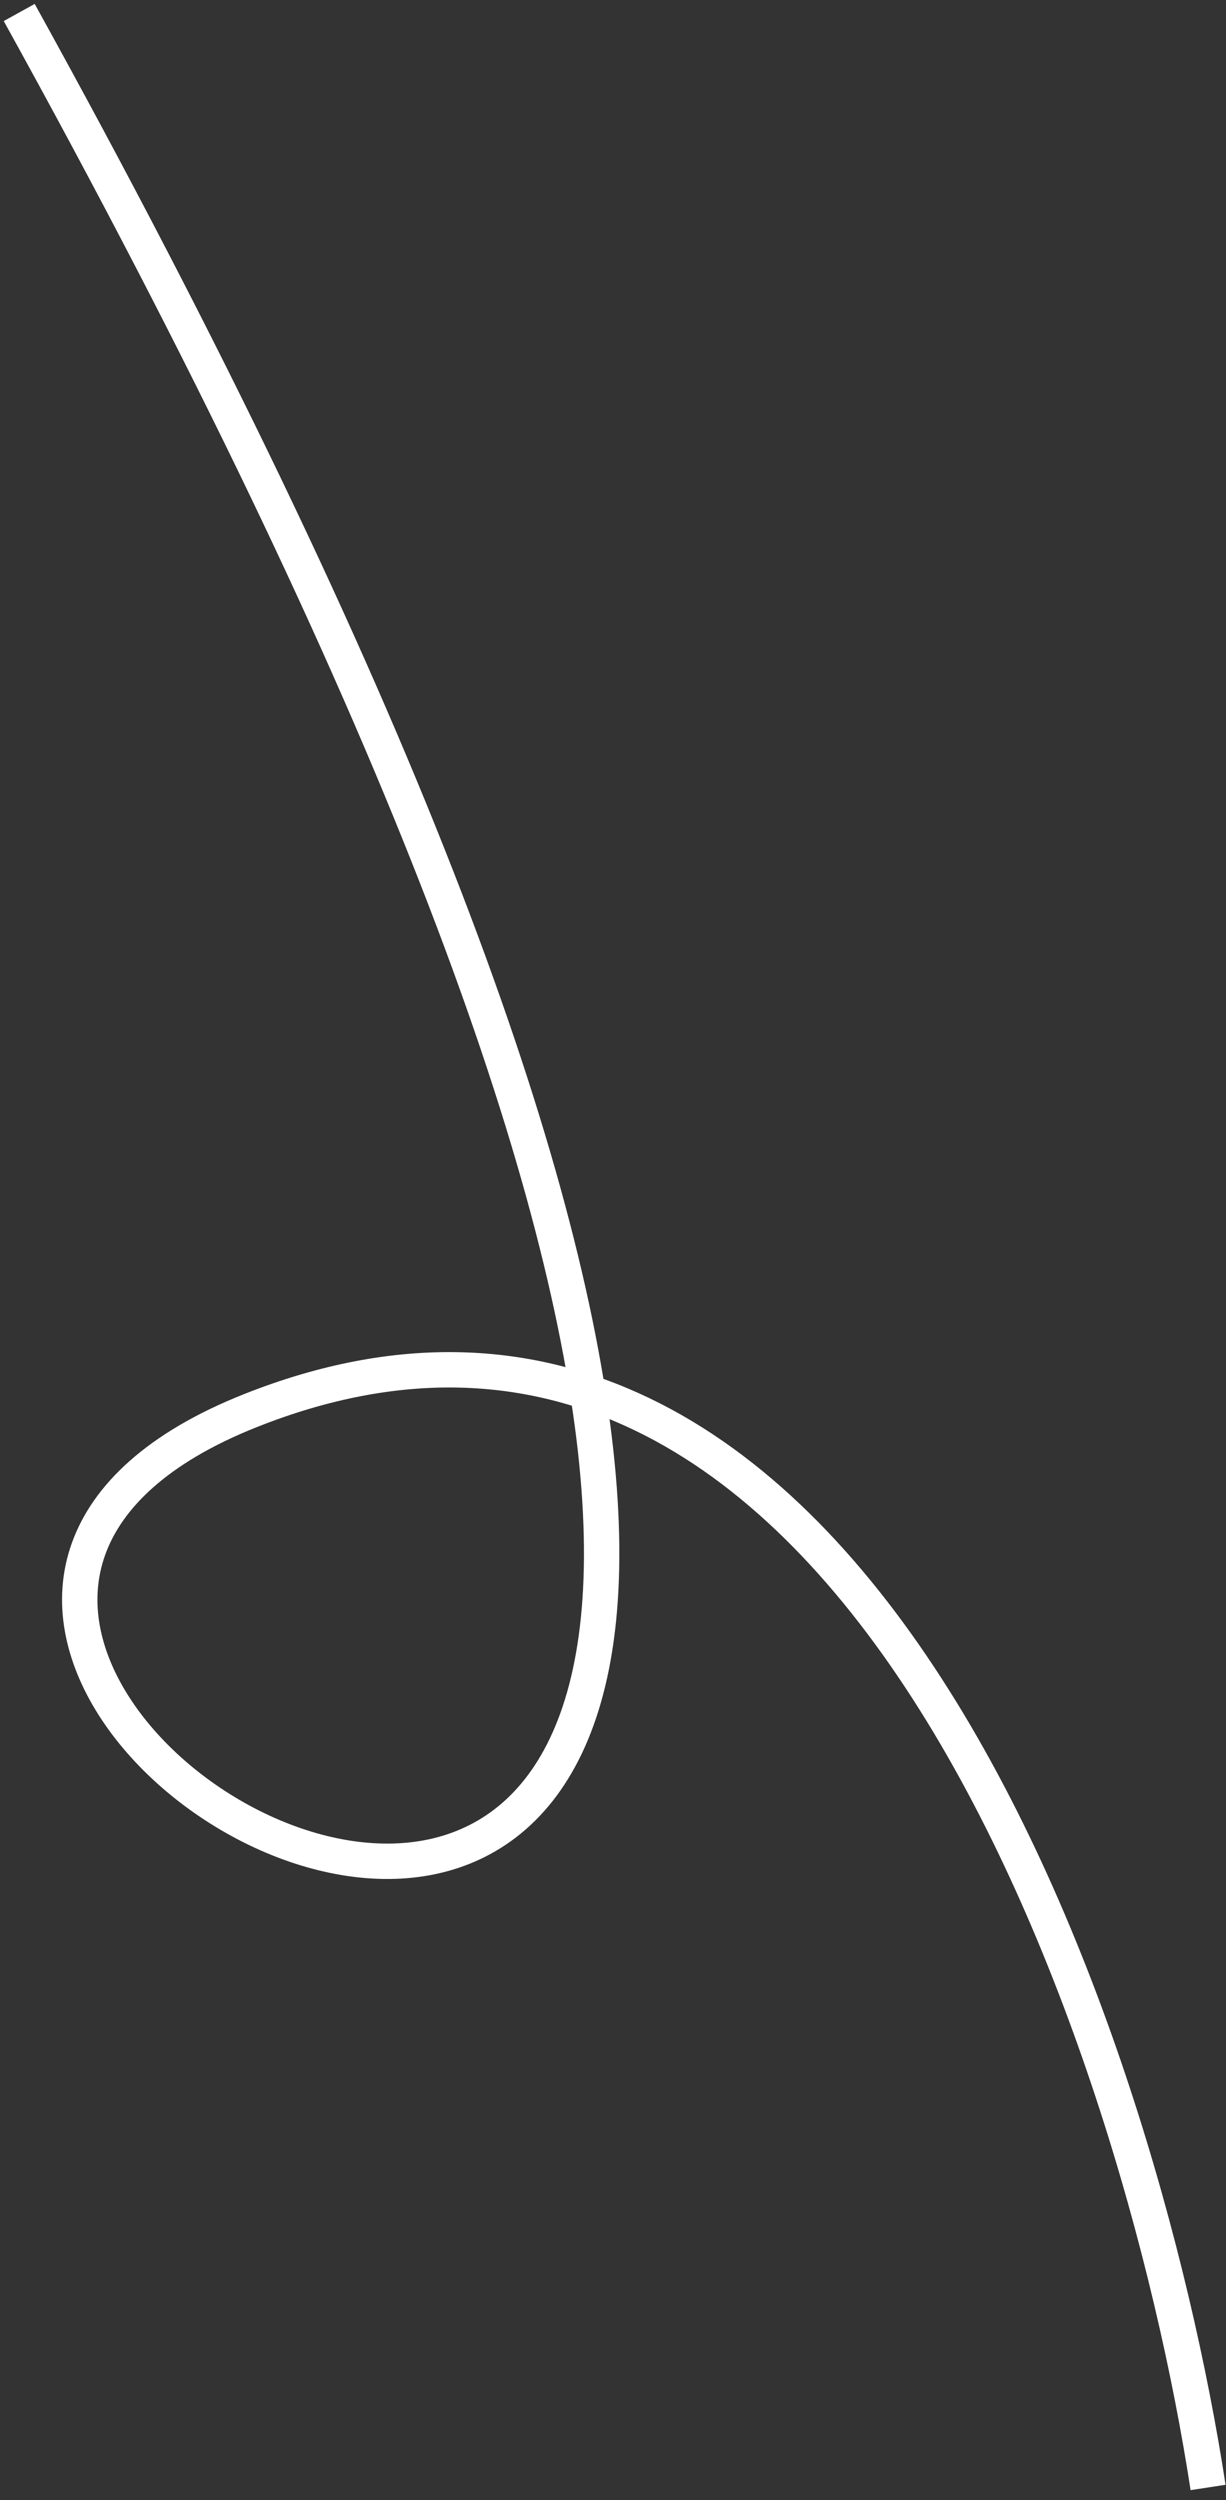
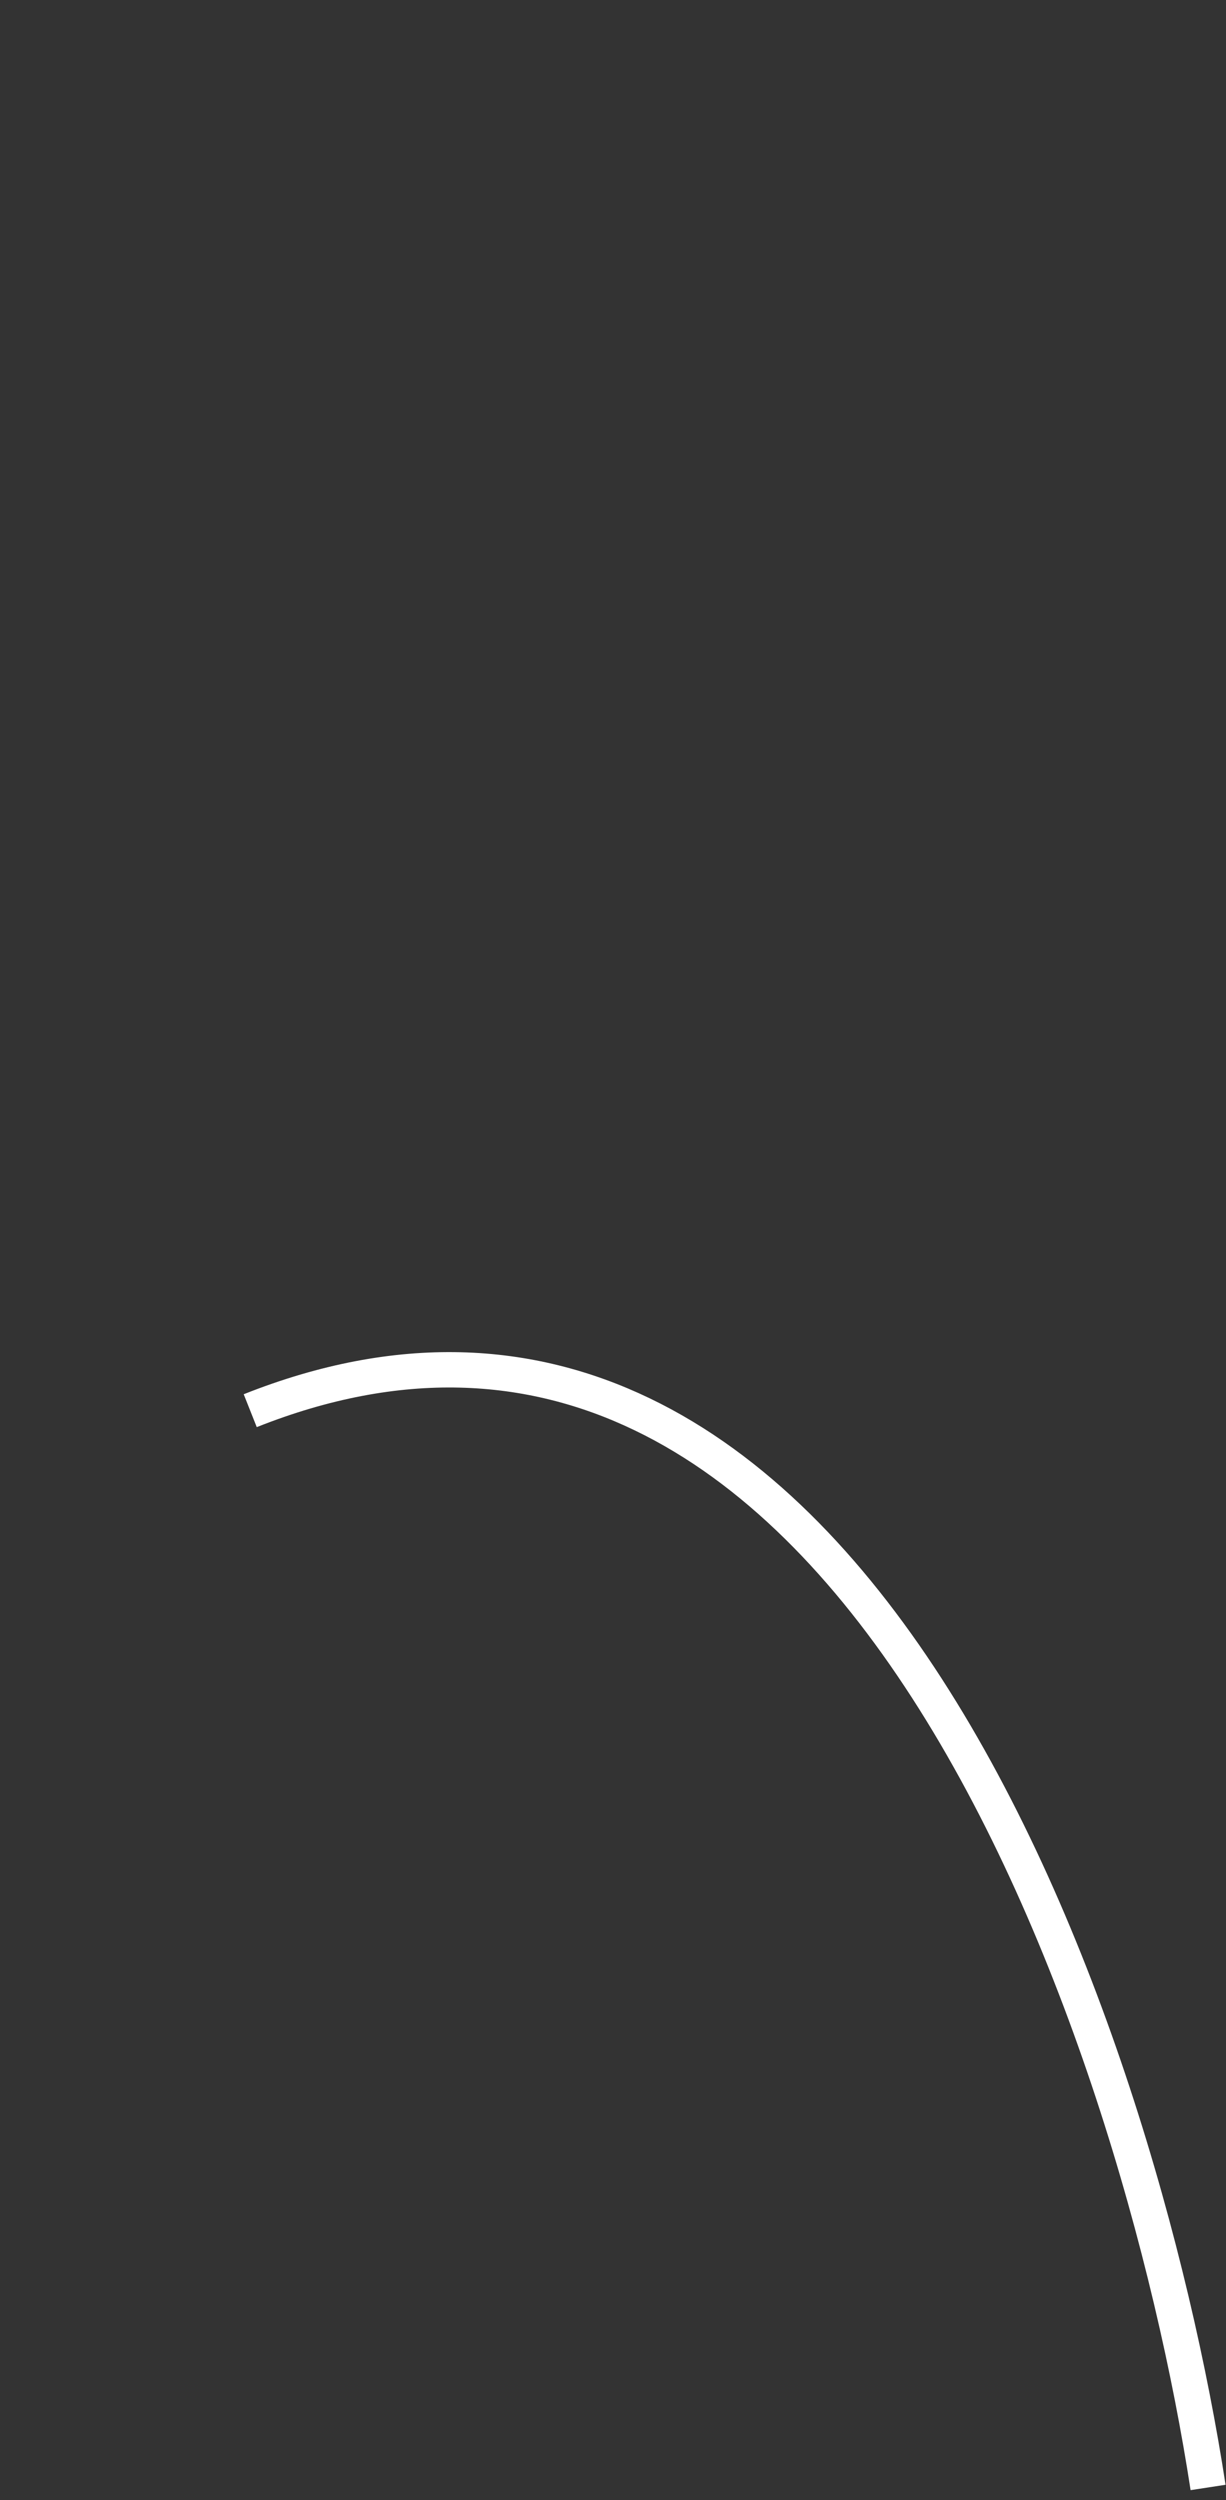
<svg xmlns="http://www.w3.org/2000/svg" width="104" height="212" viewBox="0 0 104 212" fill="none">
  <rect x="0" y="0" width="104" height="212" fill="#333333" stroke="none" />
-   <path d="M102.479 210.93C96.513 172.096 71.911 99.467 21.227 119.623C-42.127 144.818 131.063 235.045 1.63 1.059" stroke="white" stroke-width="3" />
+   <path d="M102.479 210.93C96.513 172.096 71.911 99.467 21.227 119.623" stroke="white" stroke-width="3" />
</svg>